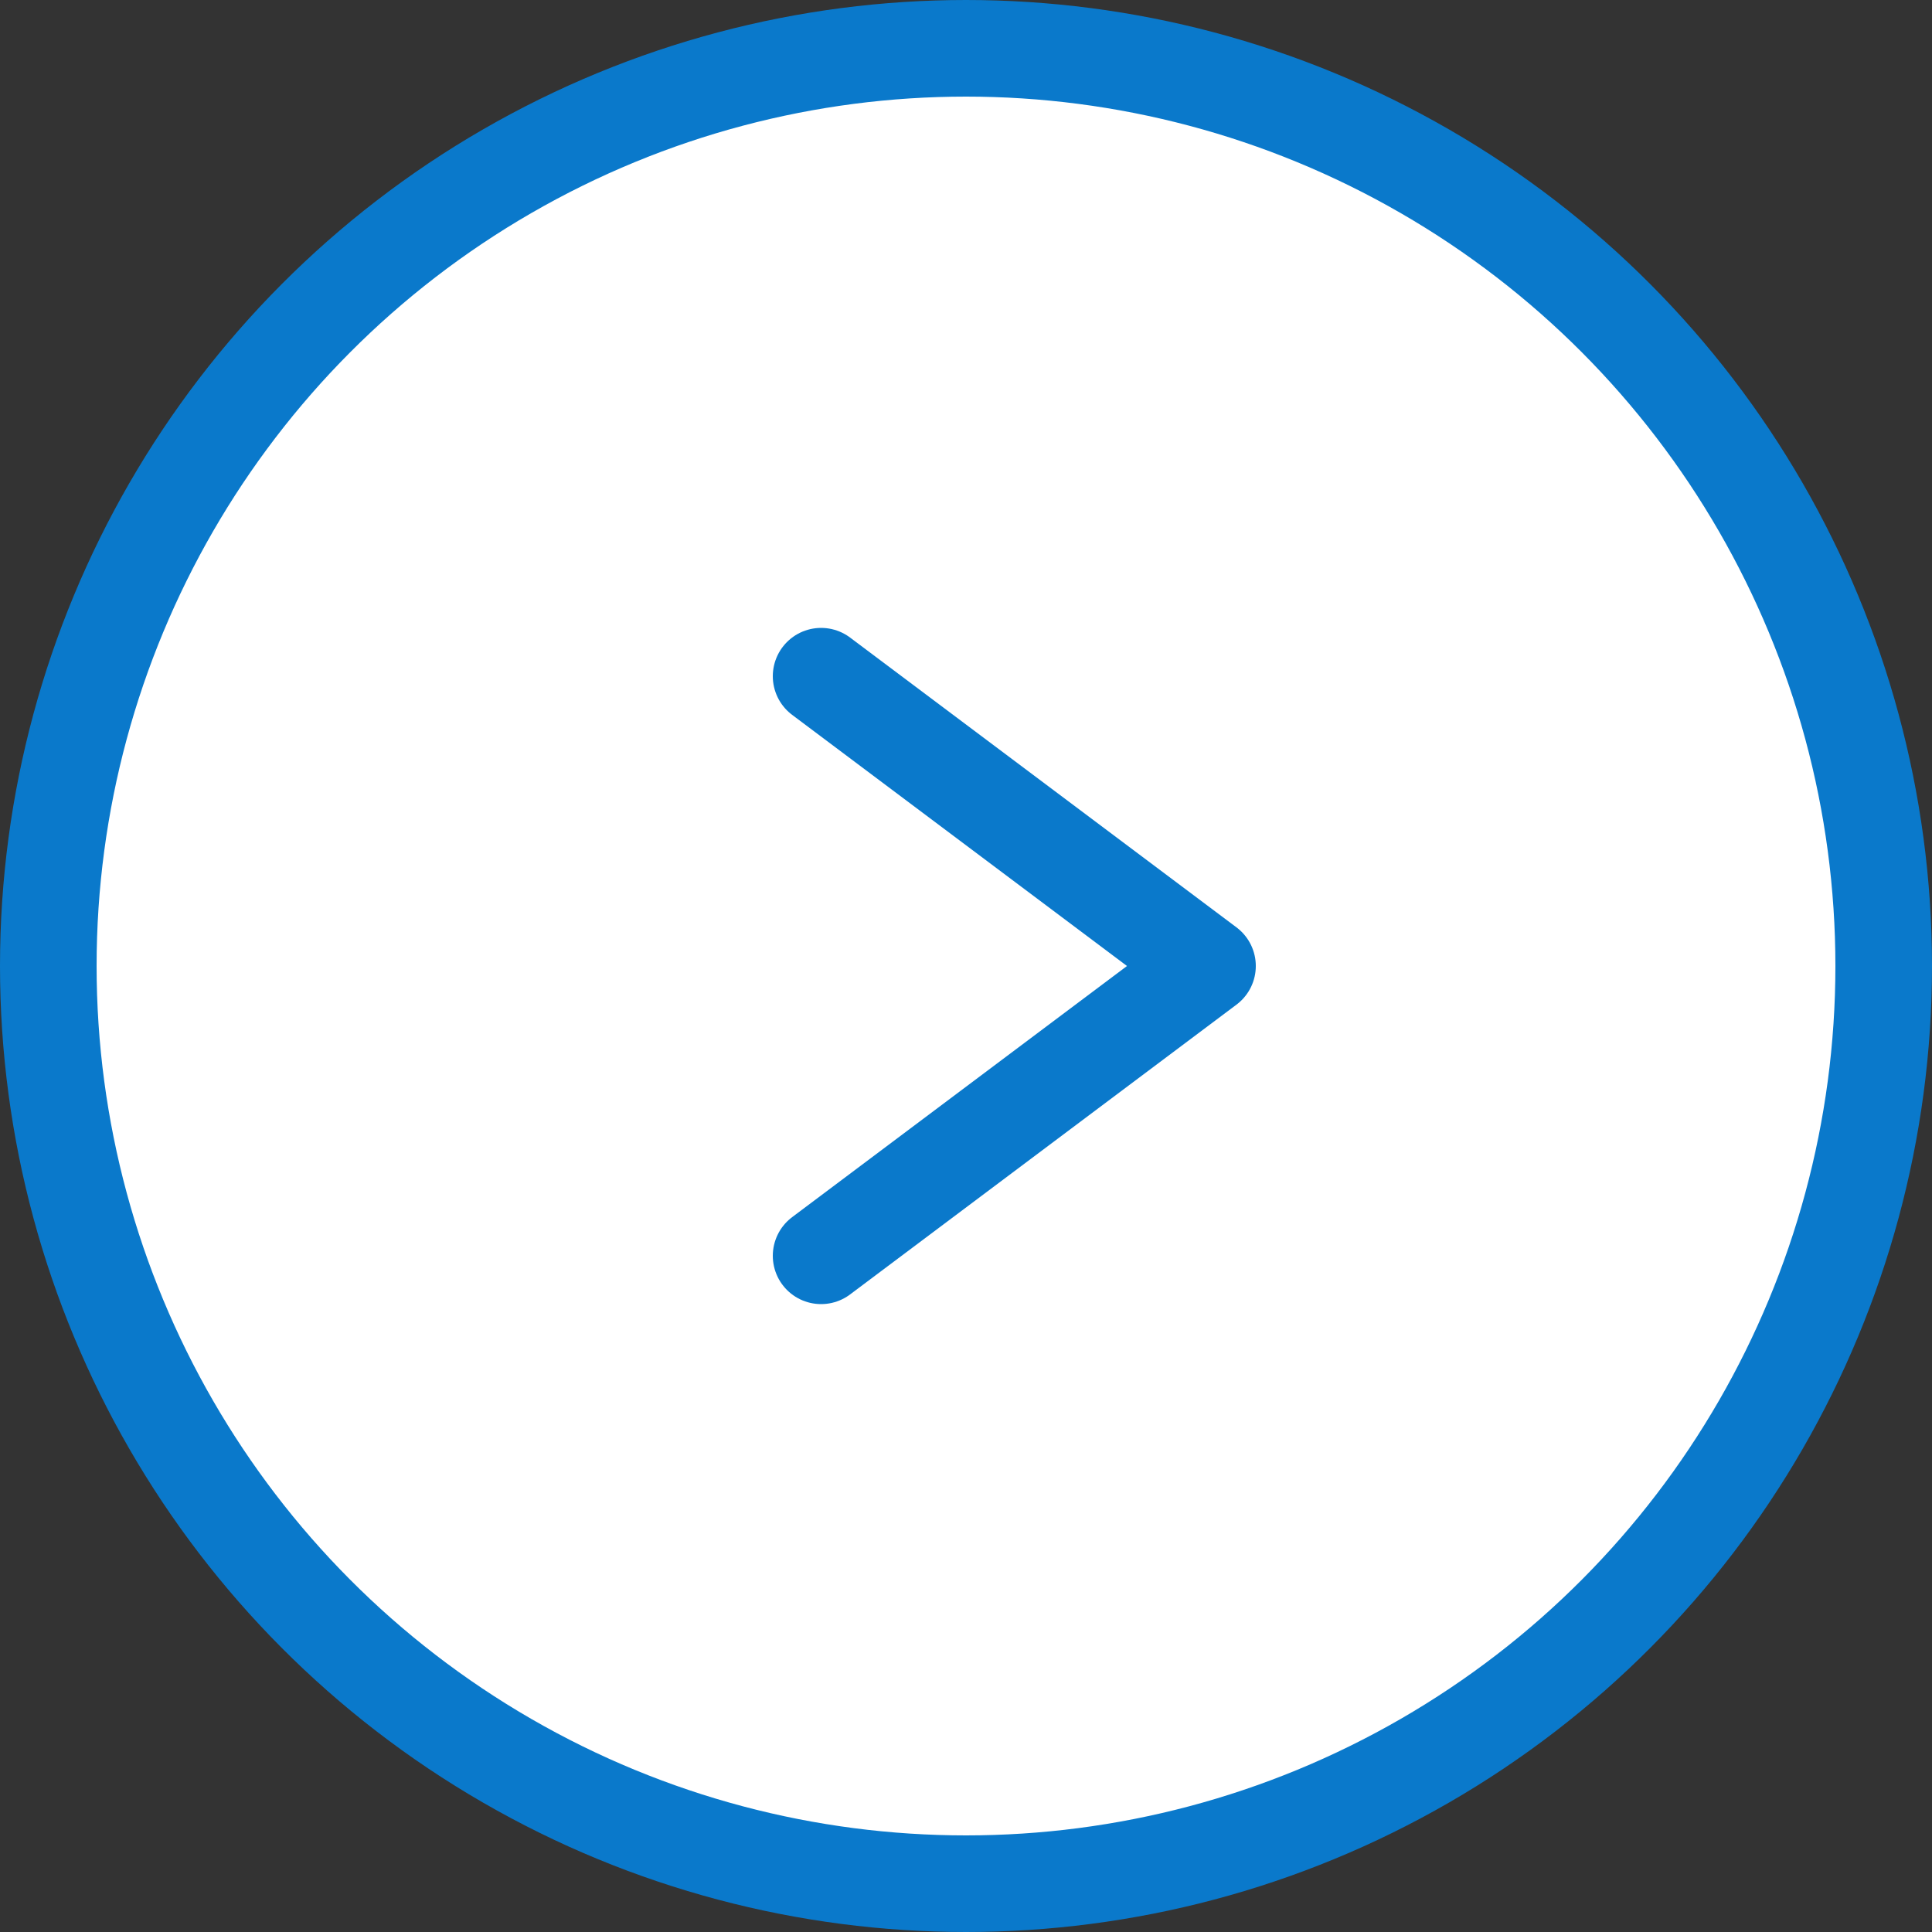
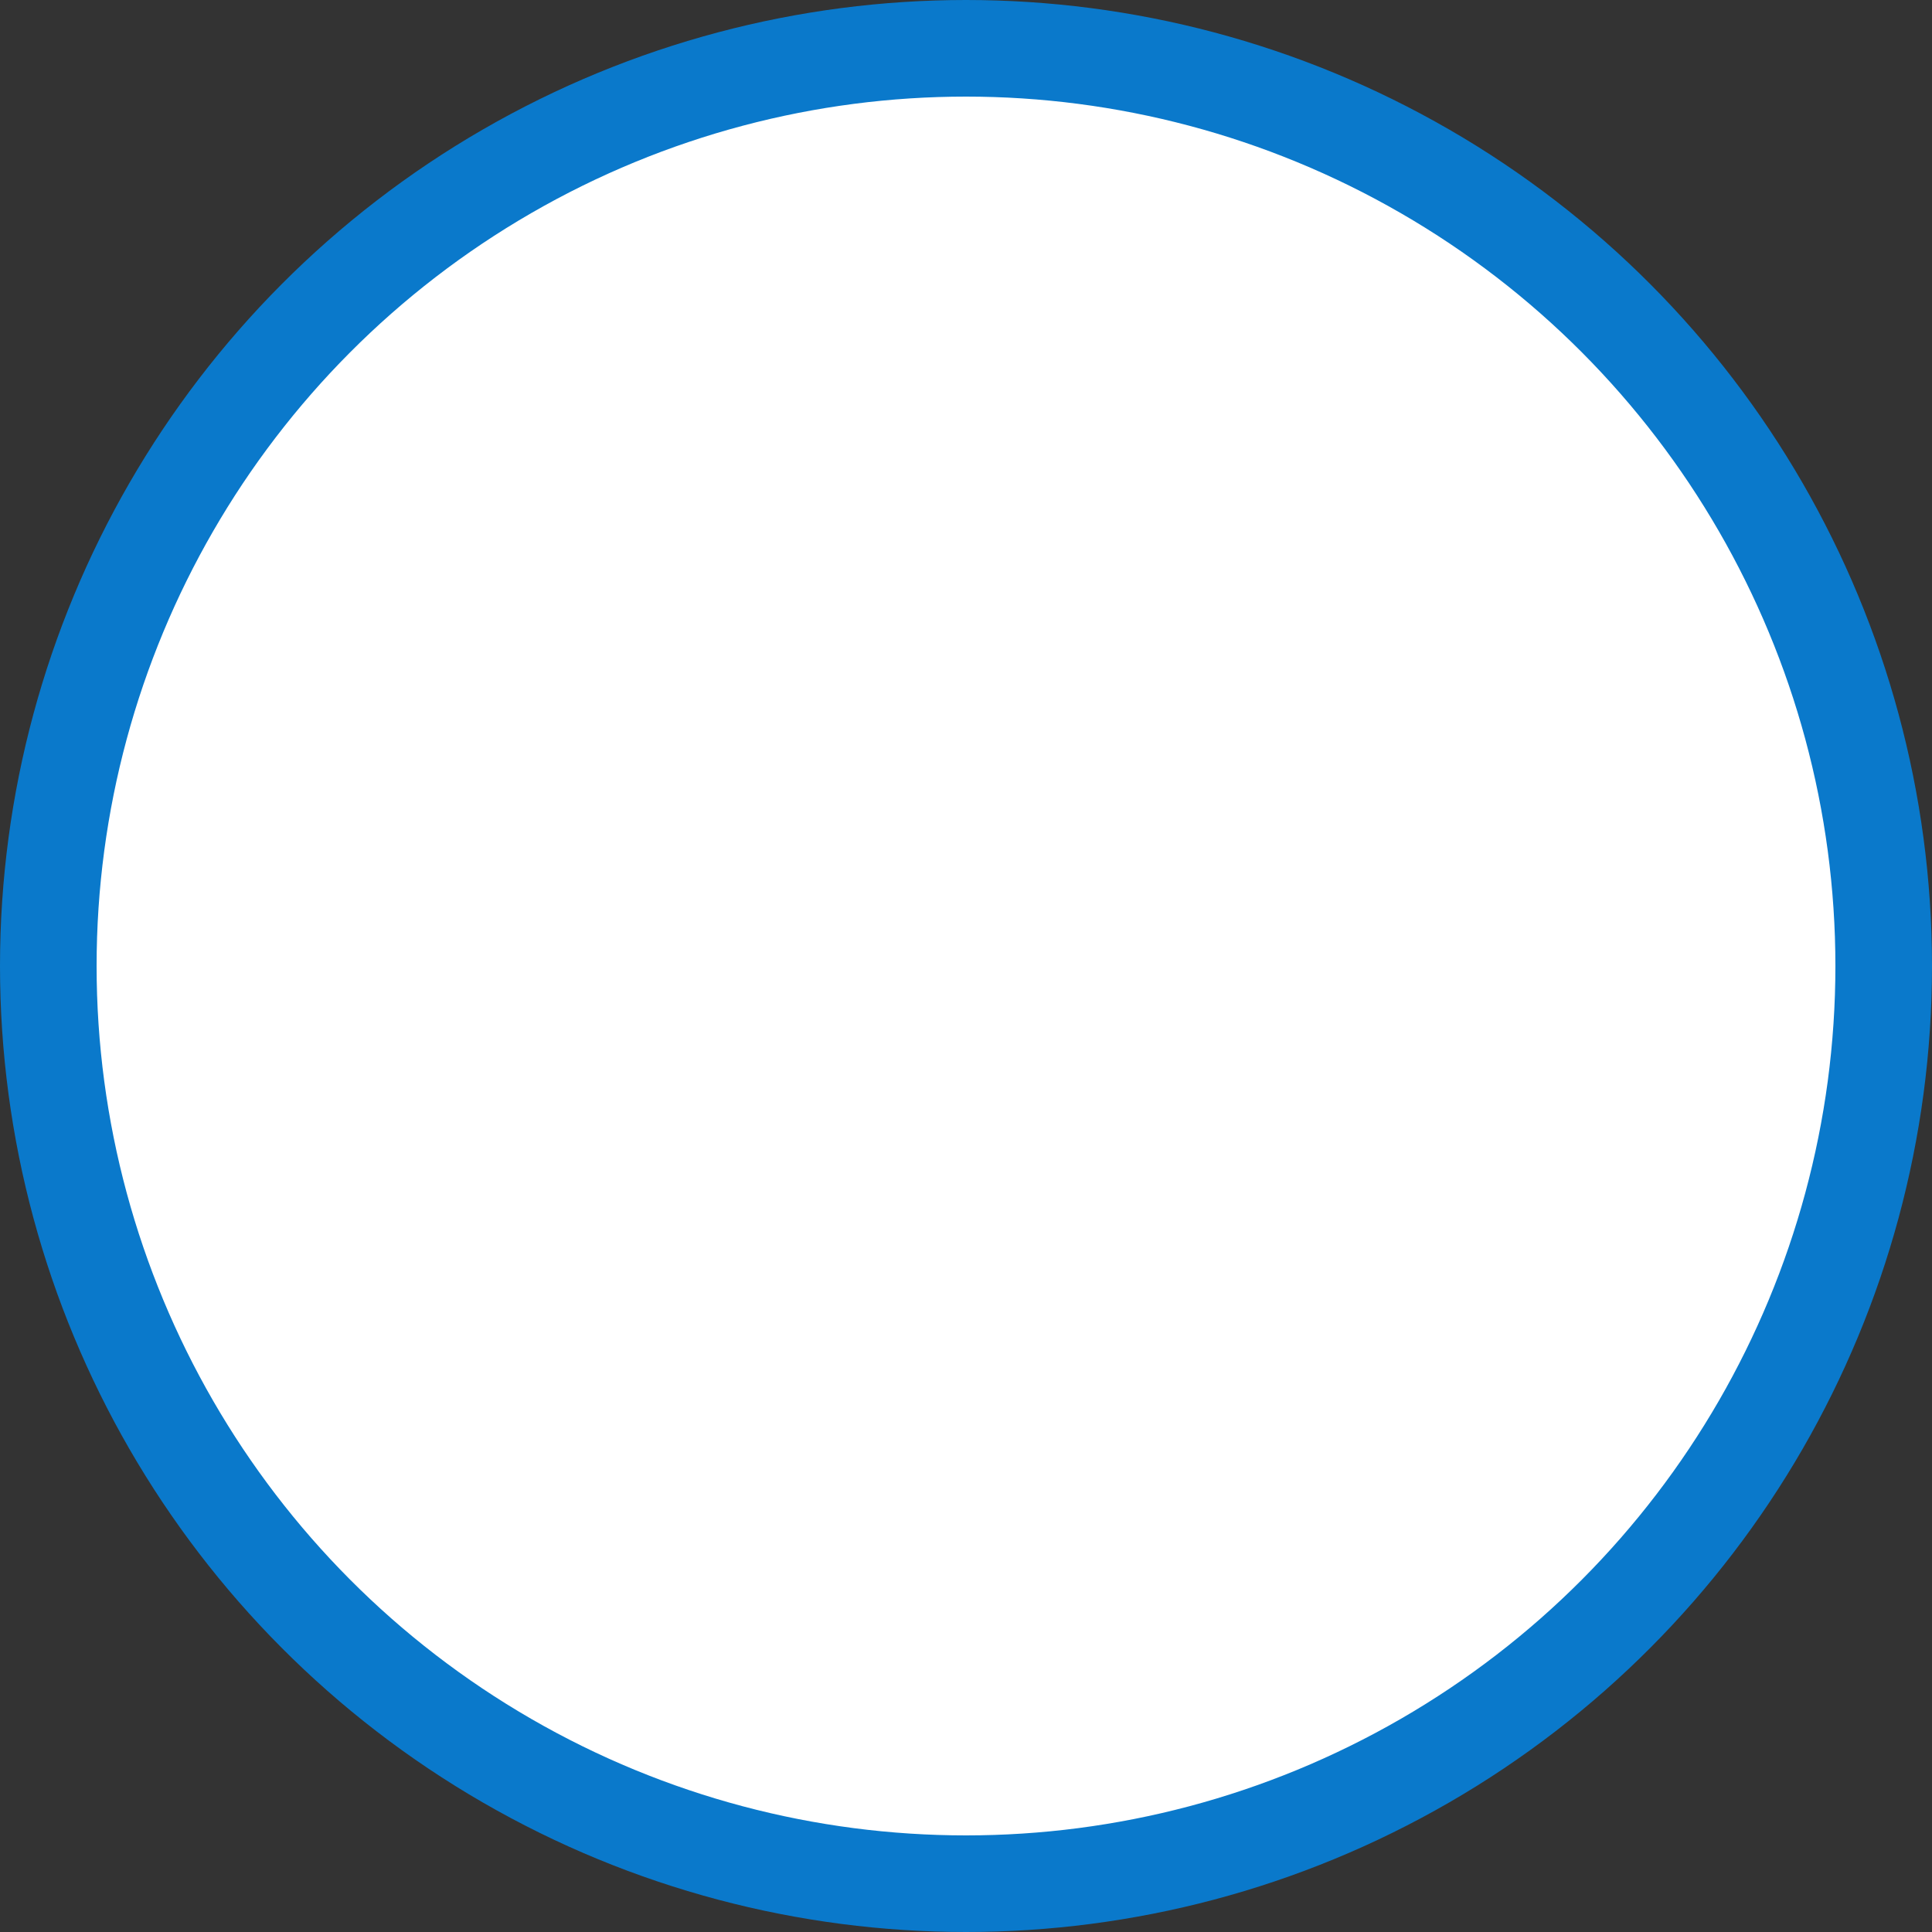
<svg xmlns="http://www.w3.org/2000/svg" width="40" height="40" viewBox="0 0 40 40" fill="none">
  <rect x="0" y="0" width="40" height="40" fill="#333333" stroke="none" />
  <circle cx="20" cy="20" r="19" transform="rotate(-180 20 20)" fill="white" stroke="#0A79CB" stroke-width="2" />
-   <path d="M17 14L25 20L17 26" stroke="#0A79CB" stroke-width="2" stroke-linecap="round" stroke-linejoin="round" />
</svg>